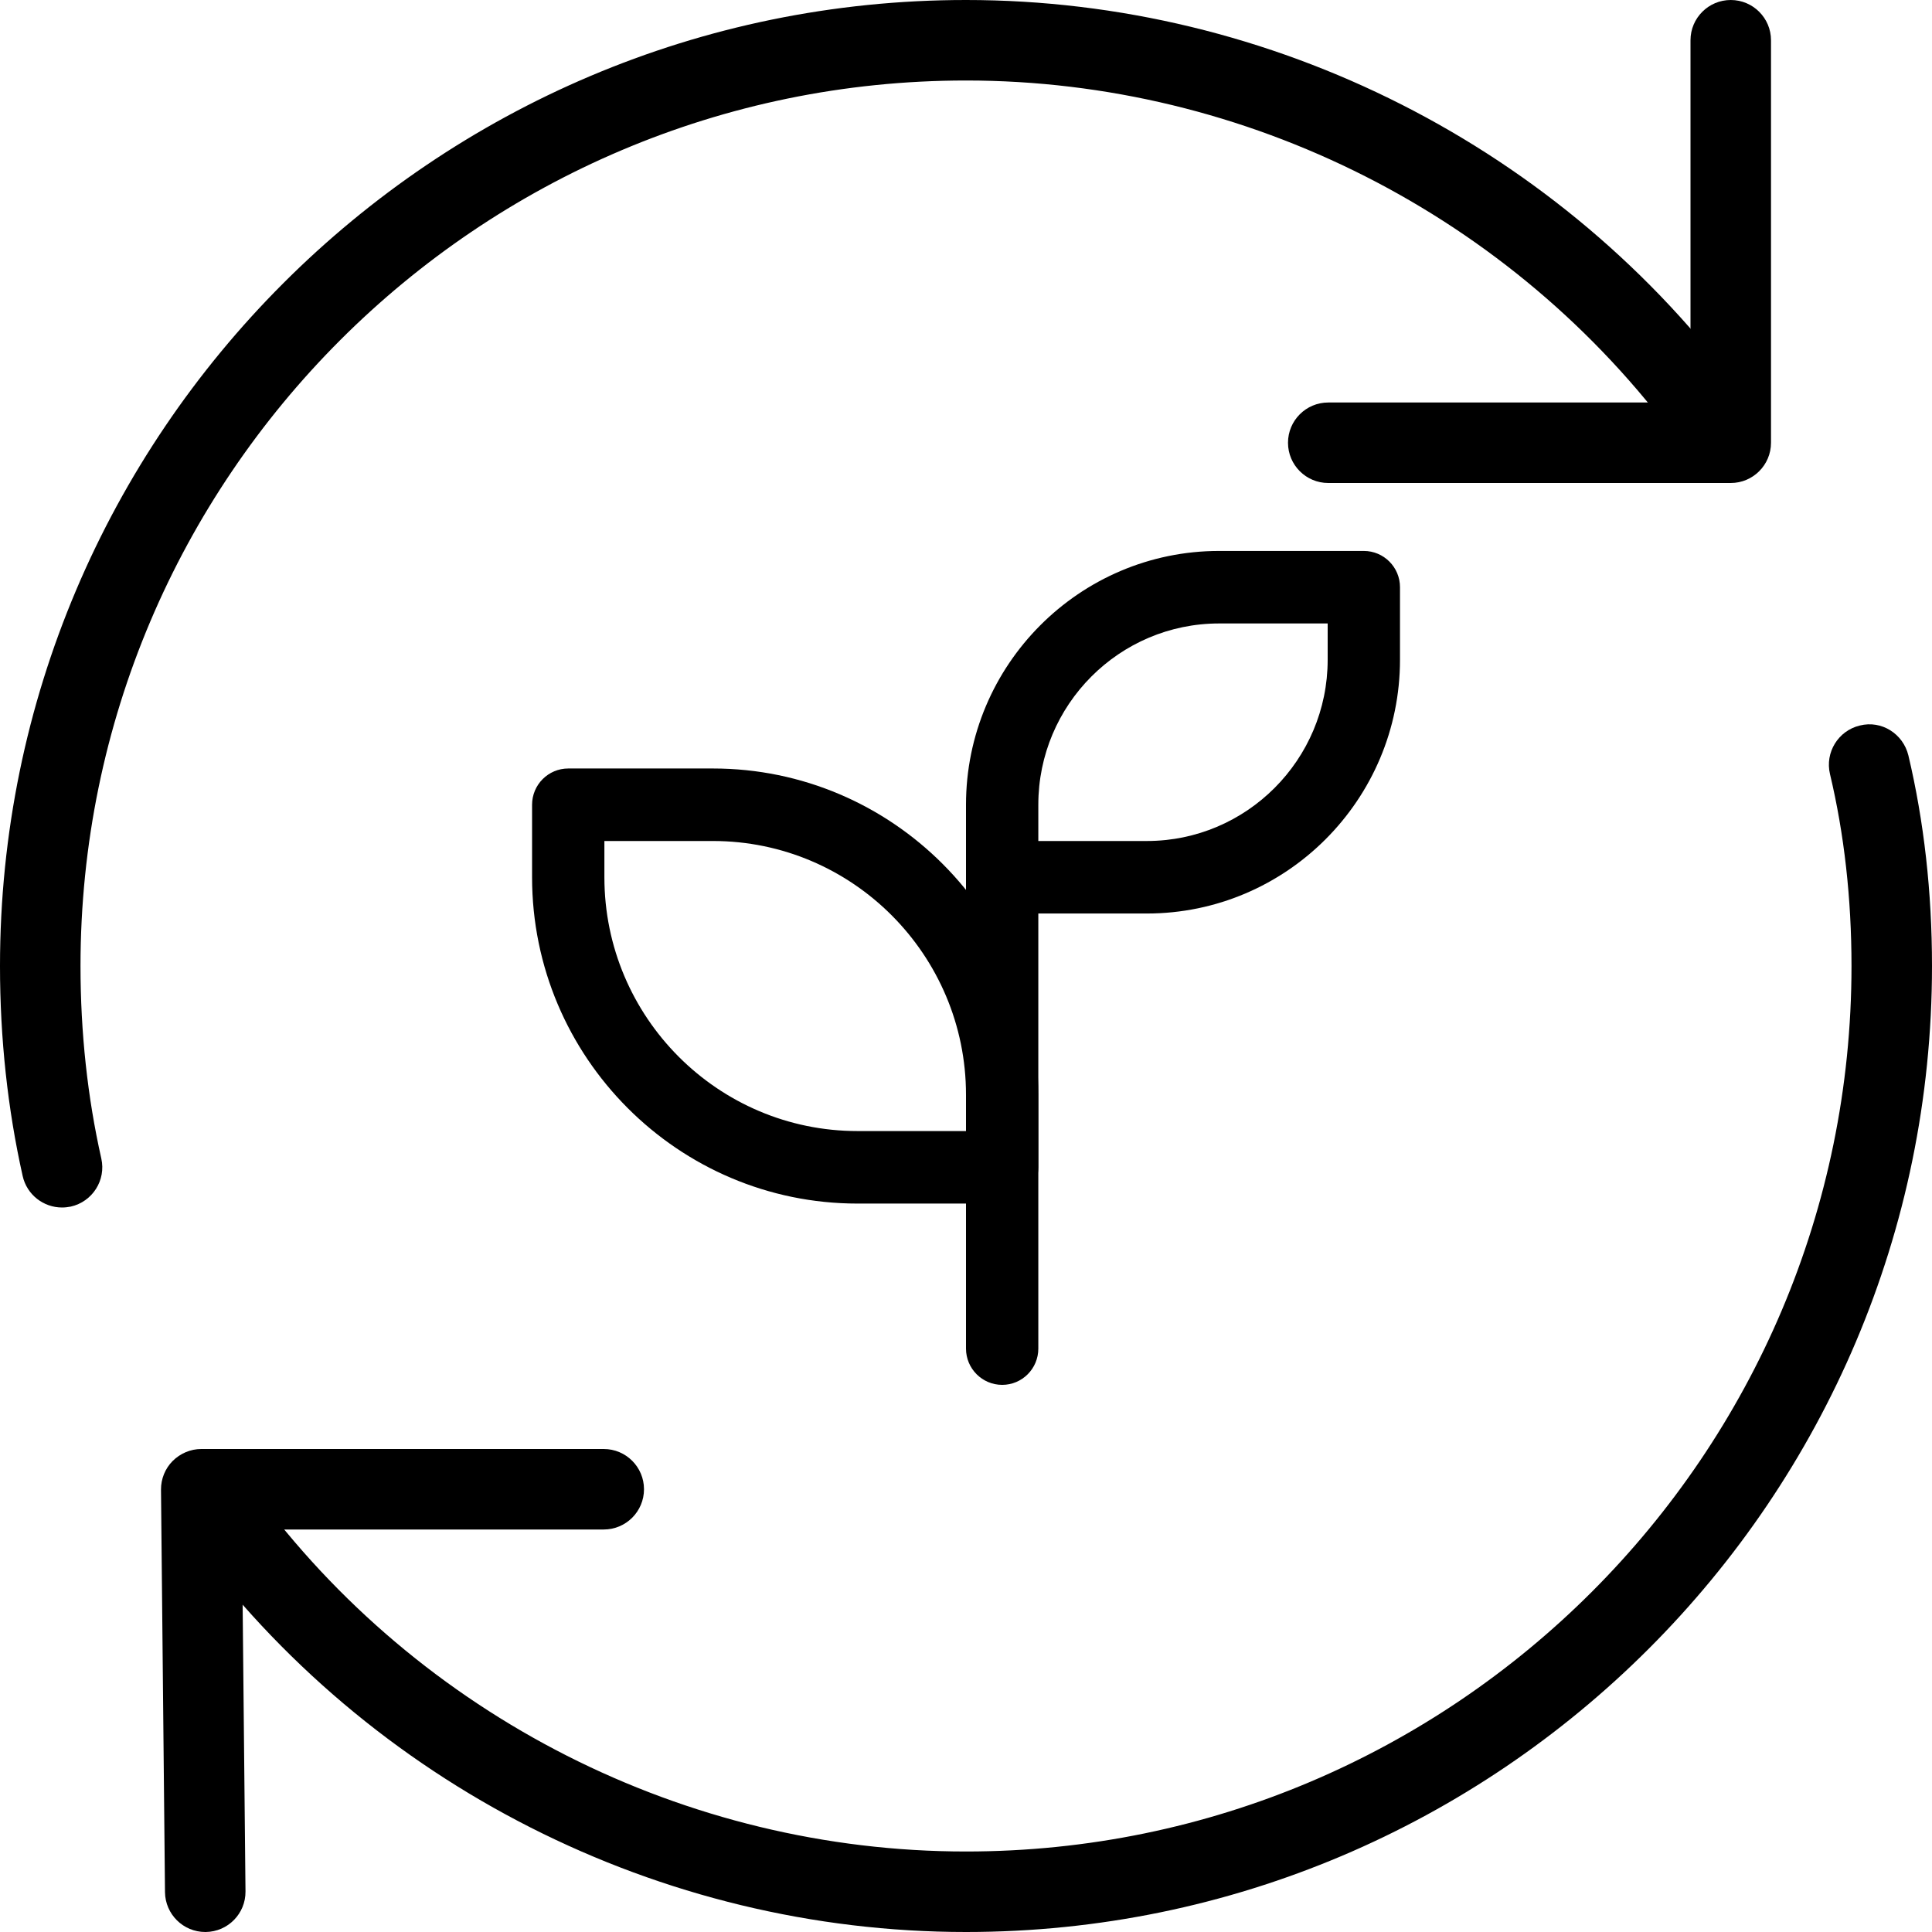
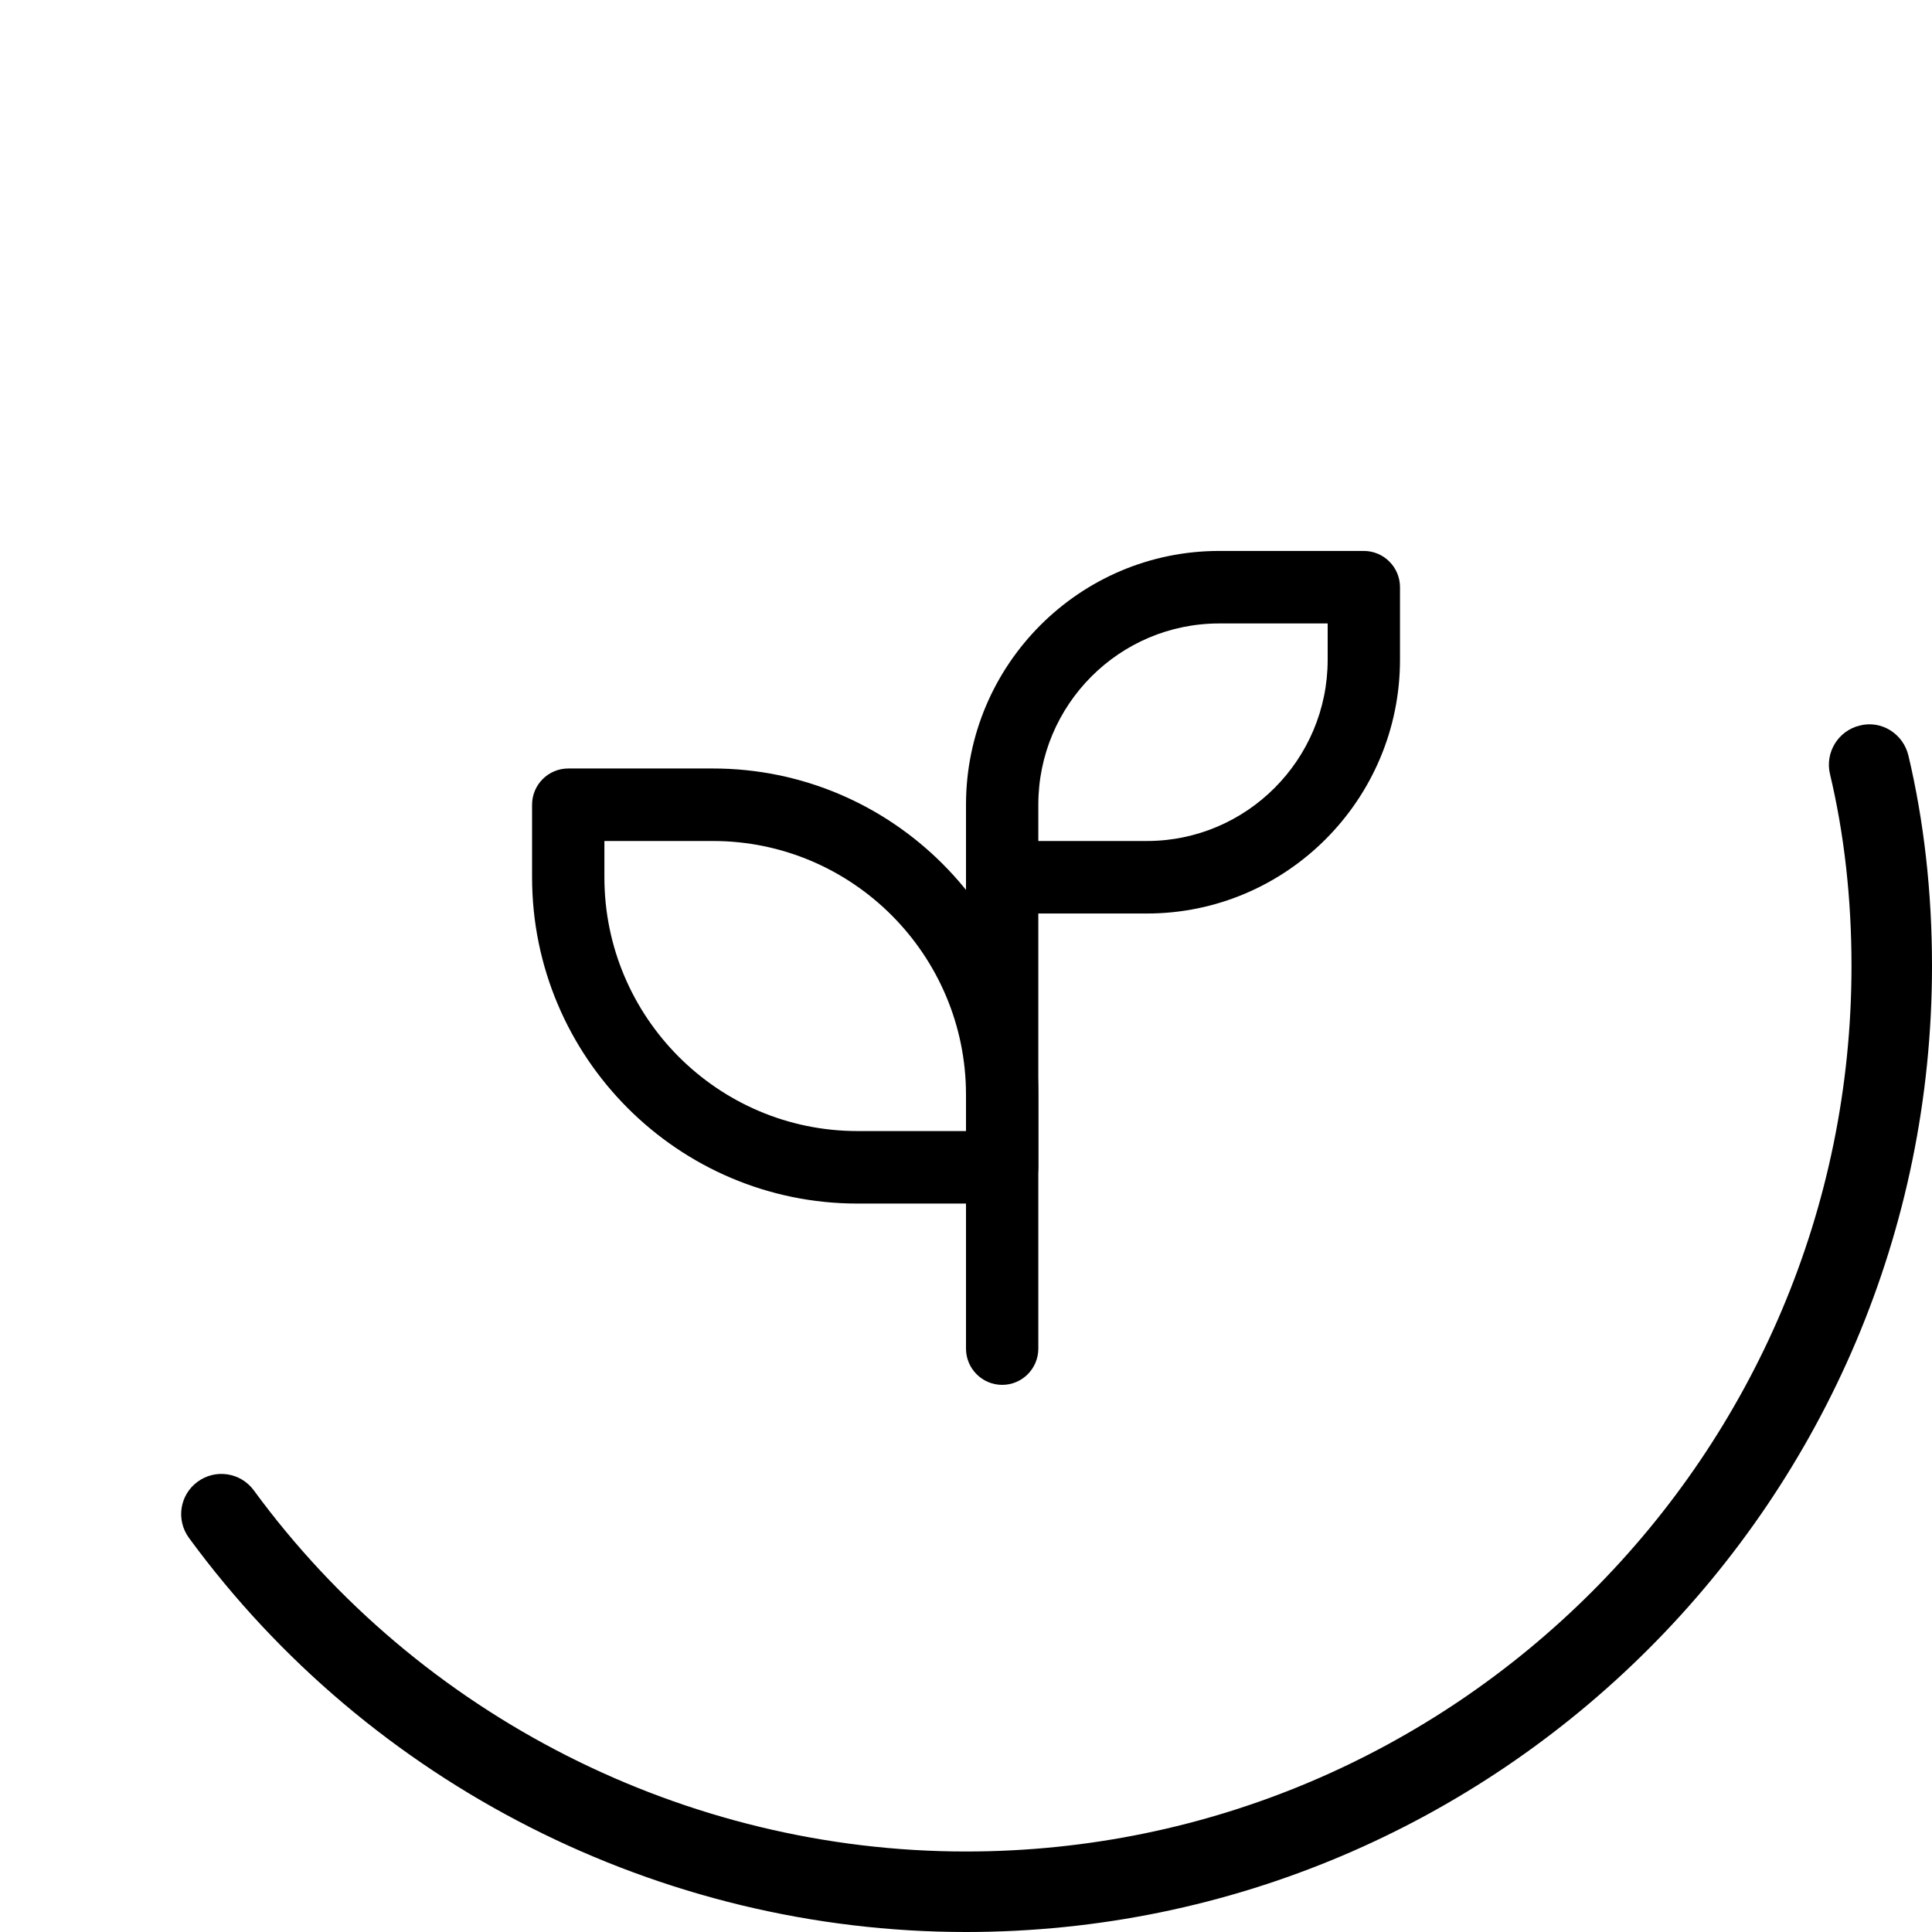
<svg xmlns="http://www.w3.org/2000/svg" width="30px" height="30px" viewBox="0 0 30 30" version="1.1">
  <title>recycle</title>
  <g id="v3---B2B" stroke="none" stroke-width="1" fill="none" fill-rule="evenodd">
    <g id="home---B2B" transform="translate(-743, -2463)" fill="#000000" fill-rule="nonzero">
      <g id="Group-34" transform="translate(1, 2257)">
        <g id="Group-33" transform="translate(112, 206)">
          <g id="recycle" transform="translate(630, 0)">
            <g id="Group-30">
-               <path d="M0.963,18.75 C0.676,18.75 0.417,18.552 0.352,18.261 C0.119,17.221 0,16.124 0,15 C0,6.729 6.729,0 15,0 C19.751,0 24.261,2.288 27.066,6.12 C27.27,6.399 27.21,6.789 26.931,6.992 C26.654,7.196 26.262,7.135 26.059,6.857 C23.488,3.346 19.352,1.25 15,1.25 C7.419,1.25 1.25,7.419 1.25,15 C1.25,16.032 1.359,17.038 1.573,17.989 C1.649,18.326 1.436,18.66 1.099,18.736 C1.052,18.745 1.008,18.75 0.963,18.75 Z" id="Path" />
              <path d="M15,30 C10.249,30 5.739,27.712 2.934,23.88 C2.73,23.601 2.79,23.211 3.069,23.008 C3.346,22.804 3.737,22.864 3.941,23.142 C6.513,26.654 10.648,28.75 15,28.75 C22.581,28.75 28.75,22.581 28.75,15 C28.75,13.951 28.637,12.949 28.416,12.02 C28.336,11.684 28.544,11.346 28.879,11.266 C29.218,11.18 29.551,11.395 29.633,11.729 C29.876,12.754 30,13.854 30,15 C30,23.271 23.271,30 15,30 Z" id="Path" />
-               <path d="M3.188,30 C2.845,30 2.566,29.724 2.562,29.381 L2.5,23.131 C2.499,22.964 2.564,22.804 2.681,22.686 C2.799,22.569 2.958,22.5 3.125,22.5 L9.375,22.5 C9.72,22.5 10,22.78 10,23.125 C10,23.47 9.72,23.75 9.375,23.75 L3.756,23.75 L3.812,29.369 C3.816,29.714 3.539,29.996 3.194,30 C3.191,30 3.19,30 3.188,30 L3.188,30 Z" id="Path" />
-               <path d="M26.875,7.5 L20.625,7.5 C20.28,7.5 20,7.22 20,6.875 C20,6.53 20.28,6.25 20.625,6.25 L26.25,6.25 L26.25,0.625 C26.25,0.28 26.53,0 26.875,0 C27.22,0 27.5,0.28 27.5,0.625 L27.5,6.875 C27.5,7.22 27.22,7.5 26.875,7.5 Z" id="Path" />
            </g>
            <g id="Group-31" transform="translate(8.262, 8.555)">
              <path d="M7.3,12.949 C6.99,12.949 6.738,12.697 6.738,12.386 L6.738,5.067 C6.738,4.756 6.99,4.504 7.3,4.504 C7.61,4.504 7.861,4.756 7.861,5.067 L7.861,12.386 C7.861,12.697 7.61,12.949 7.3,12.949 Z" id="Path" />
              <path d="M9.546,5.63 L7.3,5.63 C6.99,5.63 6.738,5.378 6.738,5.067 L6.738,3.941 C6.738,1.768 8.501,0 10.669,0 L12.915,0 C13.225,0 13.477,0.252 13.477,0.563 L13.477,1.689 C13.477,3.862 11.713,5.63 9.546,5.63 Z M7.861,4.504 L9.546,4.504 C11.095,4.504 12.354,3.242 12.354,1.689 L12.354,1.126 L10.669,1.126 C9.12,1.126 7.861,2.388 7.861,3.941 L7.861,4.504 Z" id="Shape" />
              <path d="M7.3,10.134 L5.054,10.134 C2.267,10.134 0,7.861 0,5.067 L0,3.941 C0,3.63 0.252,3.378 0.562,3.378 L2.808,3.378 C5.594,3.378 7.861,5.651 7.861,8.445 L7.861,9.571 C7.861,9.882 7.61,10.134 7.3,10.134 Z M1.123,4.504 L1.123,5.067 C1.123,7.24 2.886,9.008 5.054,9.008 L6.738,9.008 L6.738,8.445 C6.738,6.272 4.975,4.504 2.808,4.504 L1.123,4.504 Z" id="Shape" />
            </g>
          </g>
        </g>
      </g>
    </g>
  </g>
</svg>